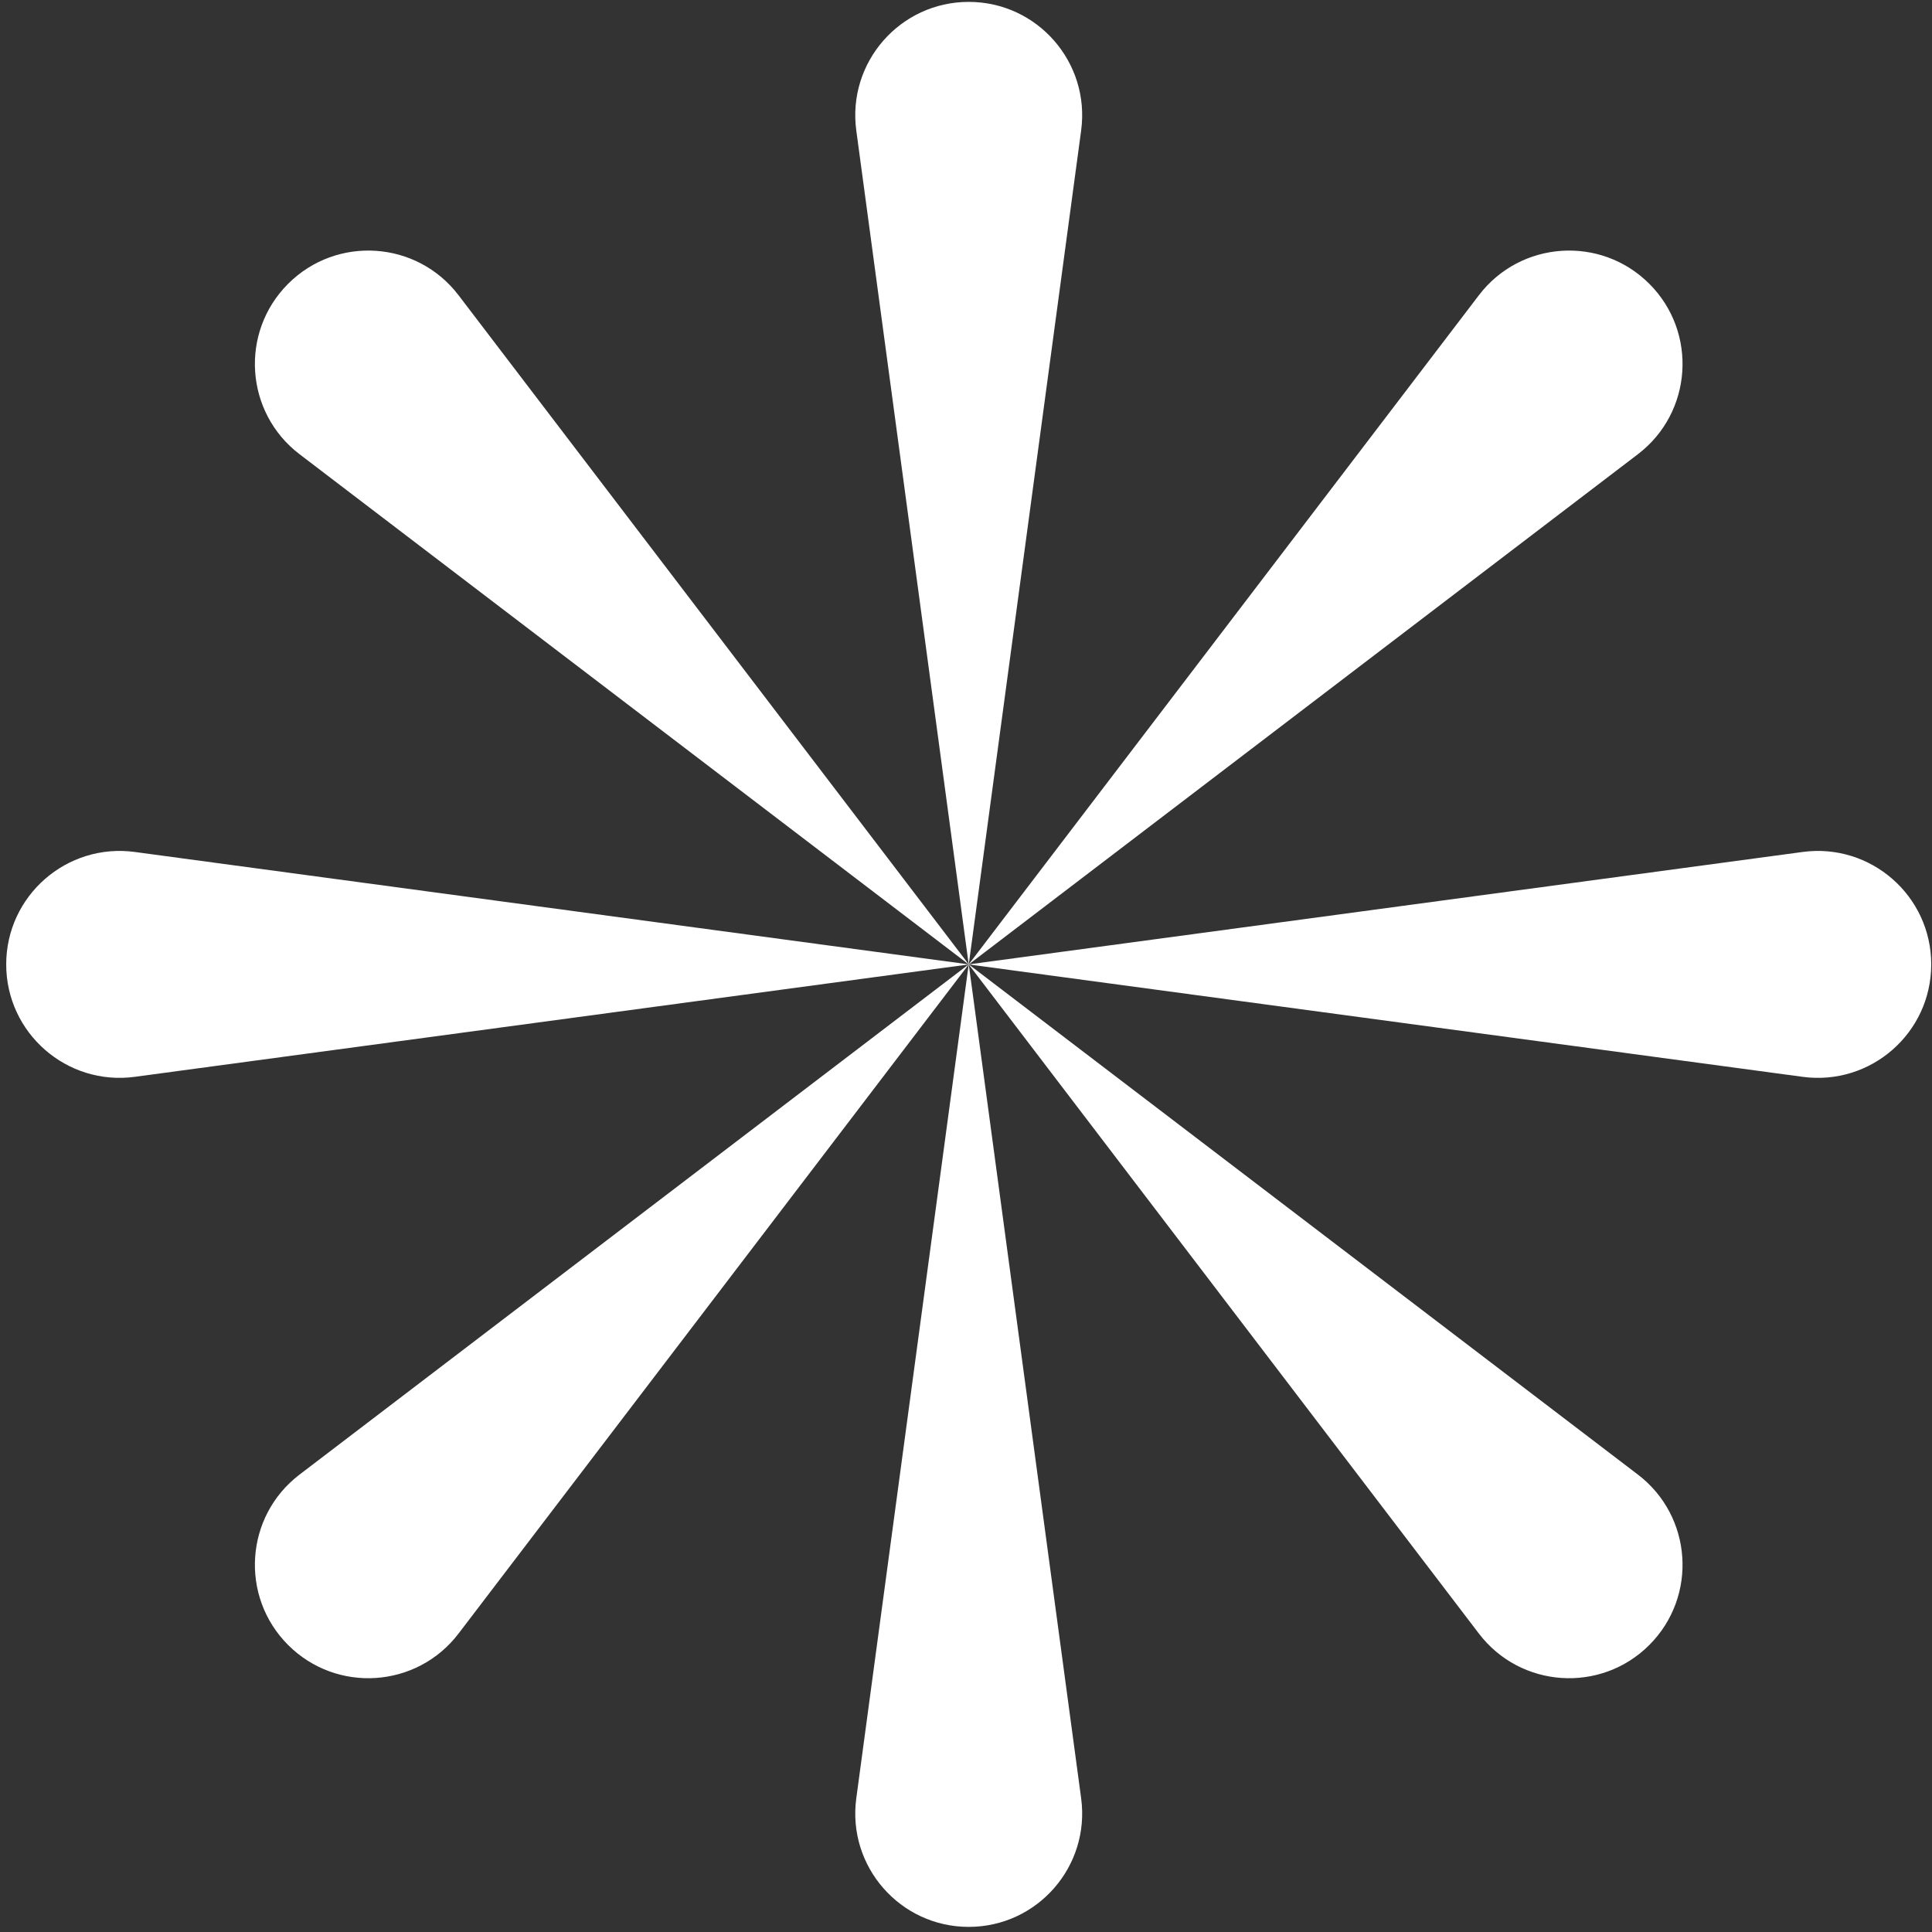
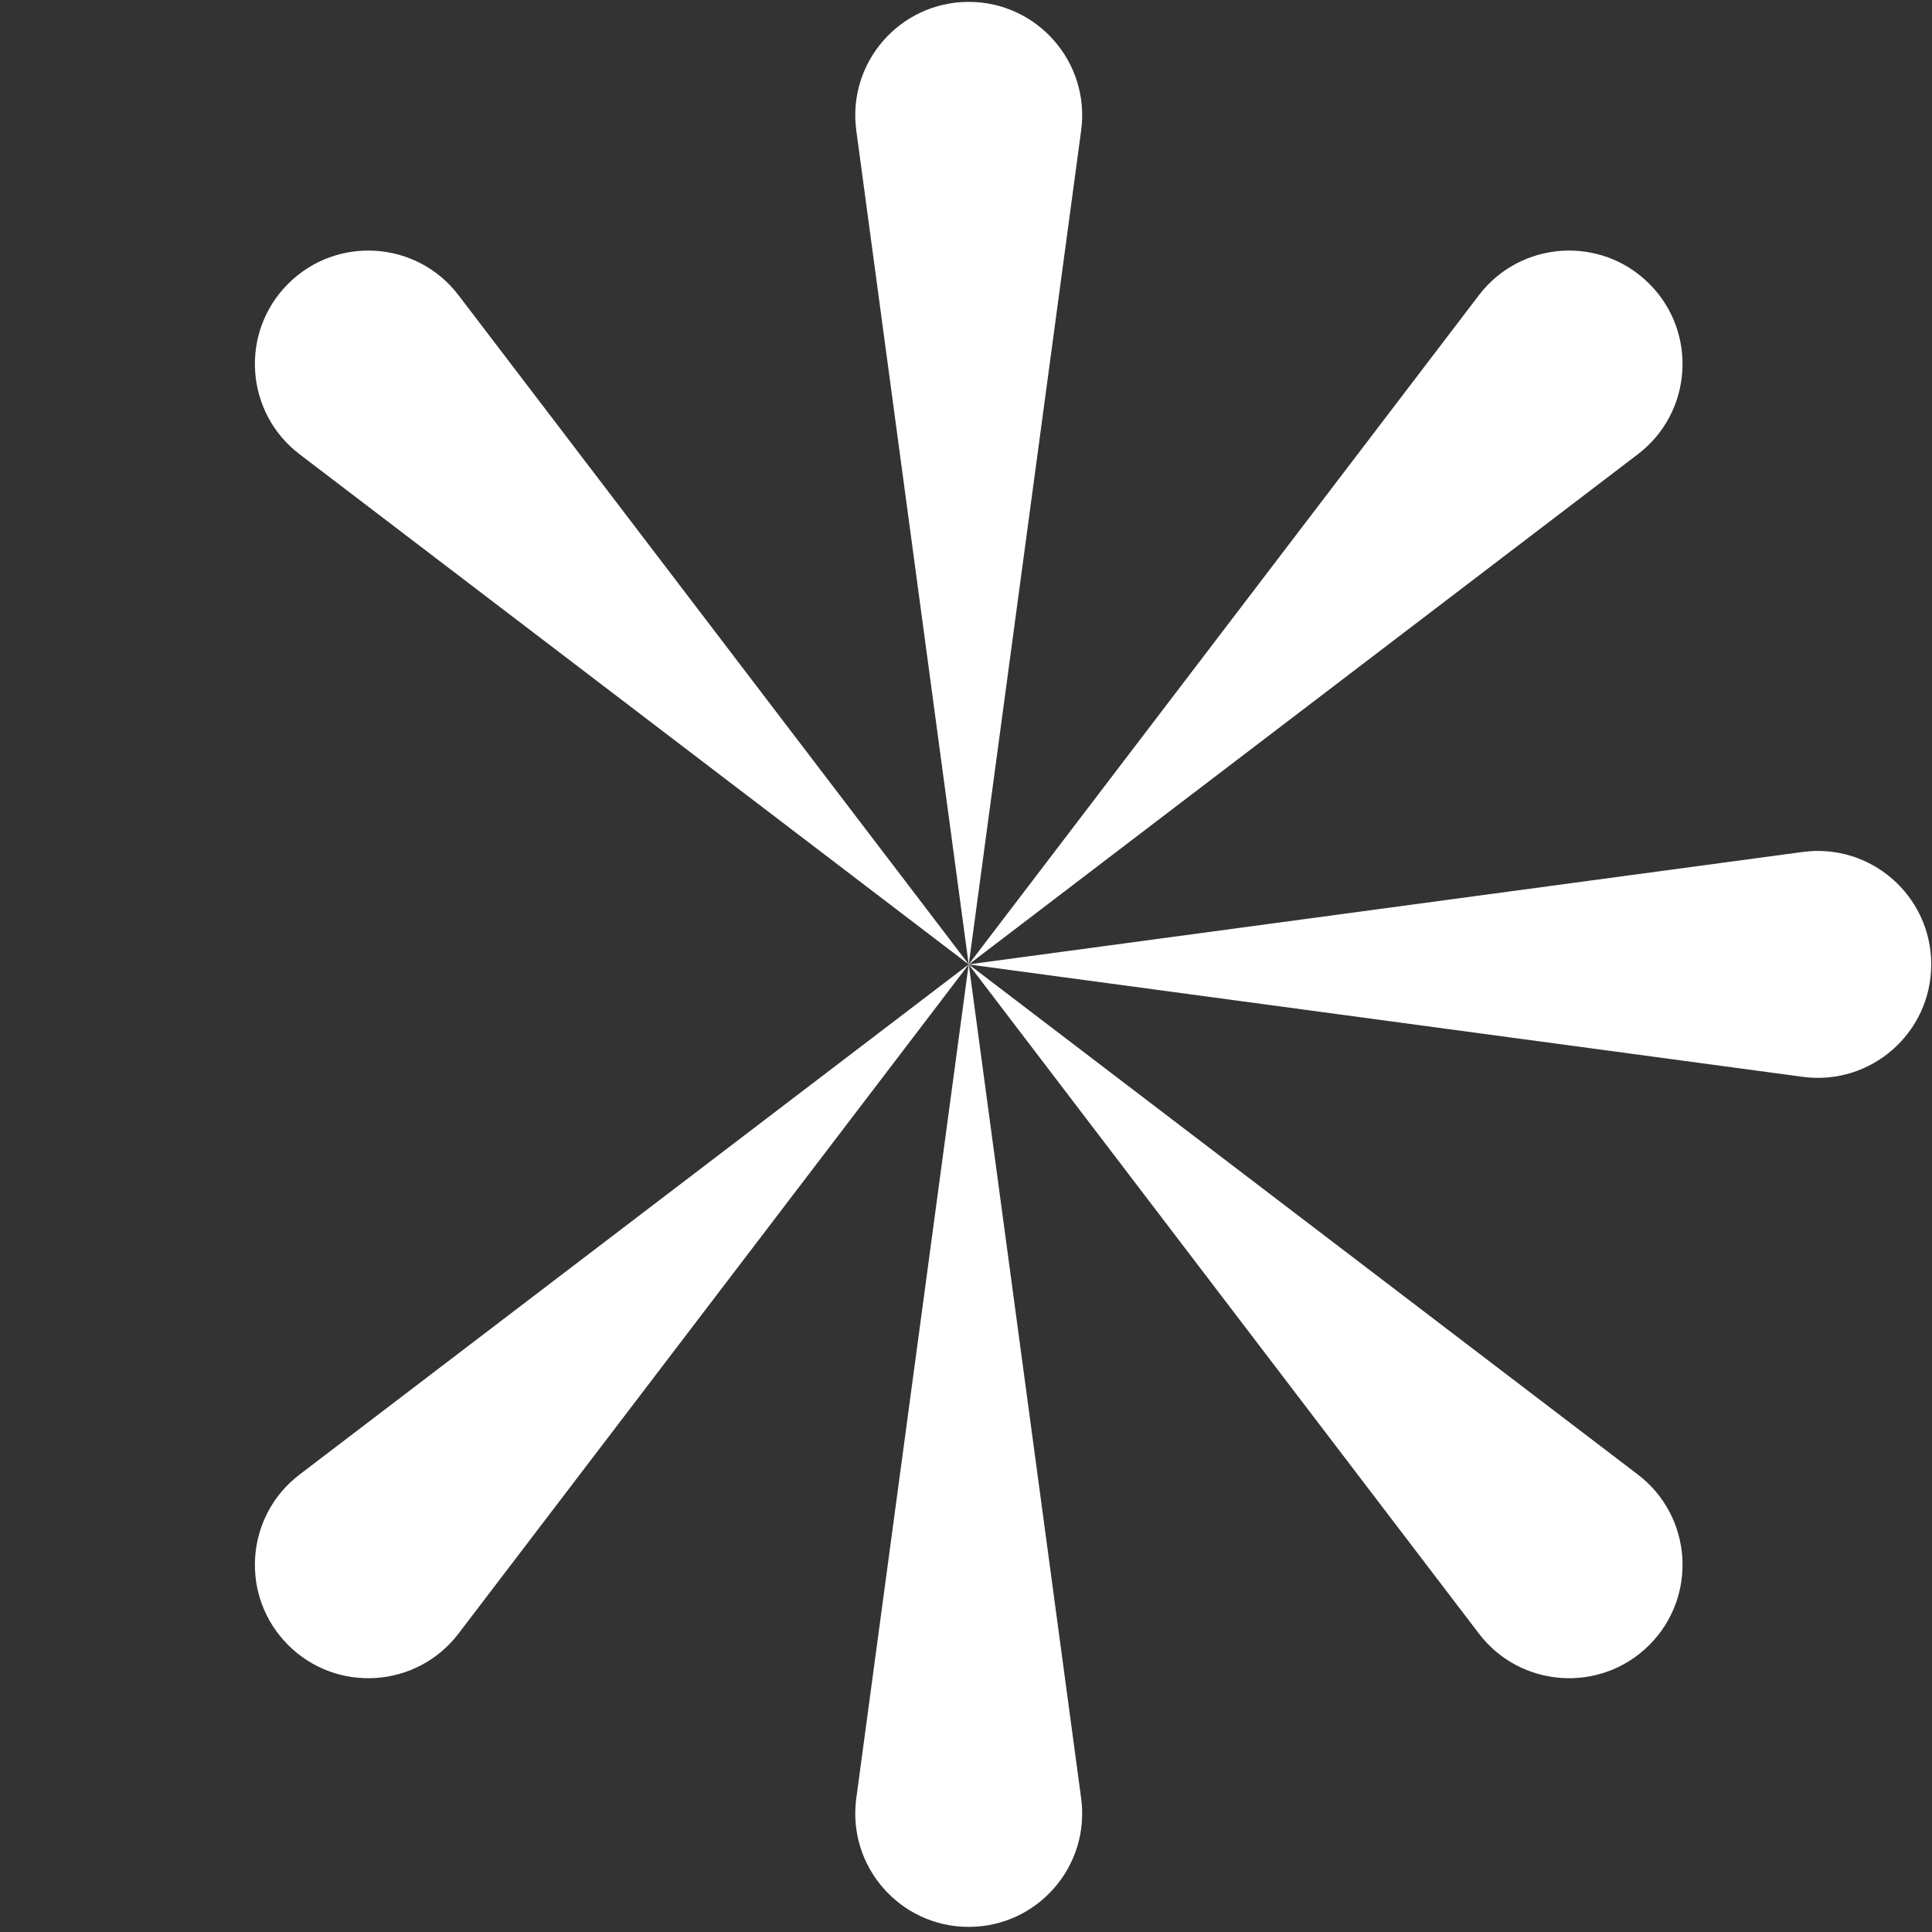
<svg xmlns="http://www.w3.org/2000/svg" width="85" height="85" viewBox="0 0 85 85" fill="none">
  <rect x="0" y="0" width="85" height="85" fill="#333333" stroke="none" />
  <path d="M37.673 5.741C37.27 2.746 39.598 0.083 42.62 0.083C45.641 0.083 47.969 2.746 47.566 5.74L42.62 42.443L37.673 5.741Z" fill="white" />
  <path d="M37.673 79.118C37.27 82.112 39.598 84.775 42.62 84.775C45.641 84.775 47.969 82.112 47.566 79.118L42.62 42.416L37.673 79.118Z" fill="white" />
  <path d="M65.065 12.989C66.897 10.586 70.427 10.35 72.563 12.486C74.699 14.622 74.463 18.152 72.06 19.984L42.611 42.439L65.065 12.989Z" fill="white" />
  <path d="M13.179 64.875C10.777 66.707 10.54 70.236 12.676 72.373C14.813 74.509 18.342 74.272 20.174 71.87L42.629 42.42L13.179 64.875Z" fill="white" />
  <path d="M79.308 37.483C82.302 37.08 84.966 39.408 84.966 42.429C84.966 45.45 82.303 47.779 79.308 47.376L42.606 42.43L79.308 37.483Z" fill="white" />
-   <path d="M5.931 37.483C2.937 37.08 0.273 39.408 0.273 42.429C0.273 45.45 2.937 47.779 5.931 47.376L42.633 42.43L5.931 37.483Z" fill="white" />
  <path d="M72.06 64.875C74.463 66.707 74.699 70.236 72.563 72.373C70.427 74.509 66.897 74.272 65.065 71.87L42.61 42.42L72.06 64.875Z" fill="white" />
-   <path d="M20.174 12.989C18.342 10.586 14.813 10.35 12.676 12.486C10.54 14.622 10.777 18.152 13.179 19.984L42.629 42.439L20.174 12.989Z" fill="white" />
+   <path d="M20.174 12.989C18.342 10.586 14.813 10.35 12.676 12.486C10.54 14.622 10.777 18.152 13.179 19.984L42.629 42.439L20.174 12.989" fill="white" />
</svg>